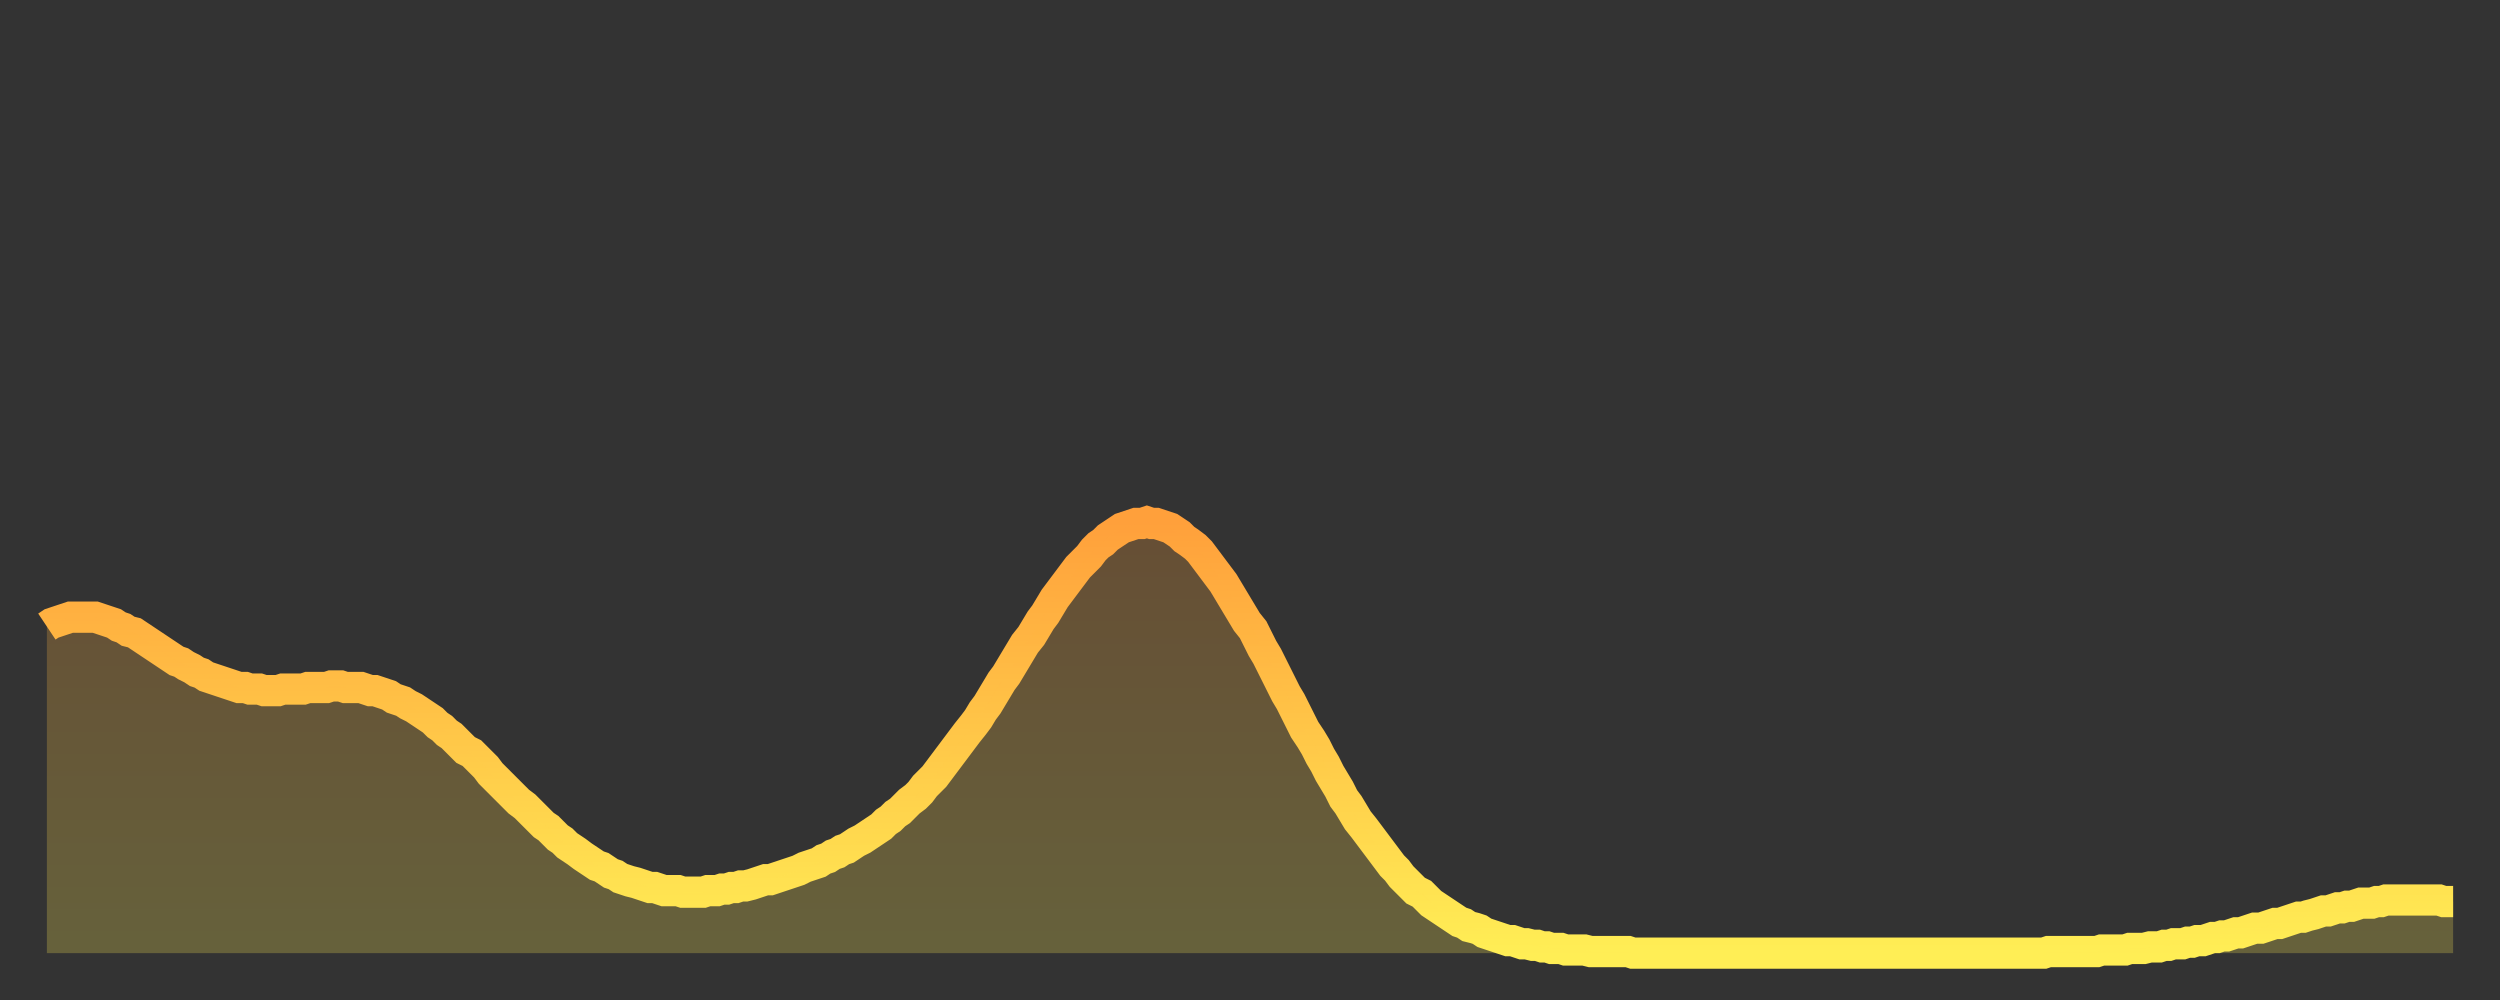
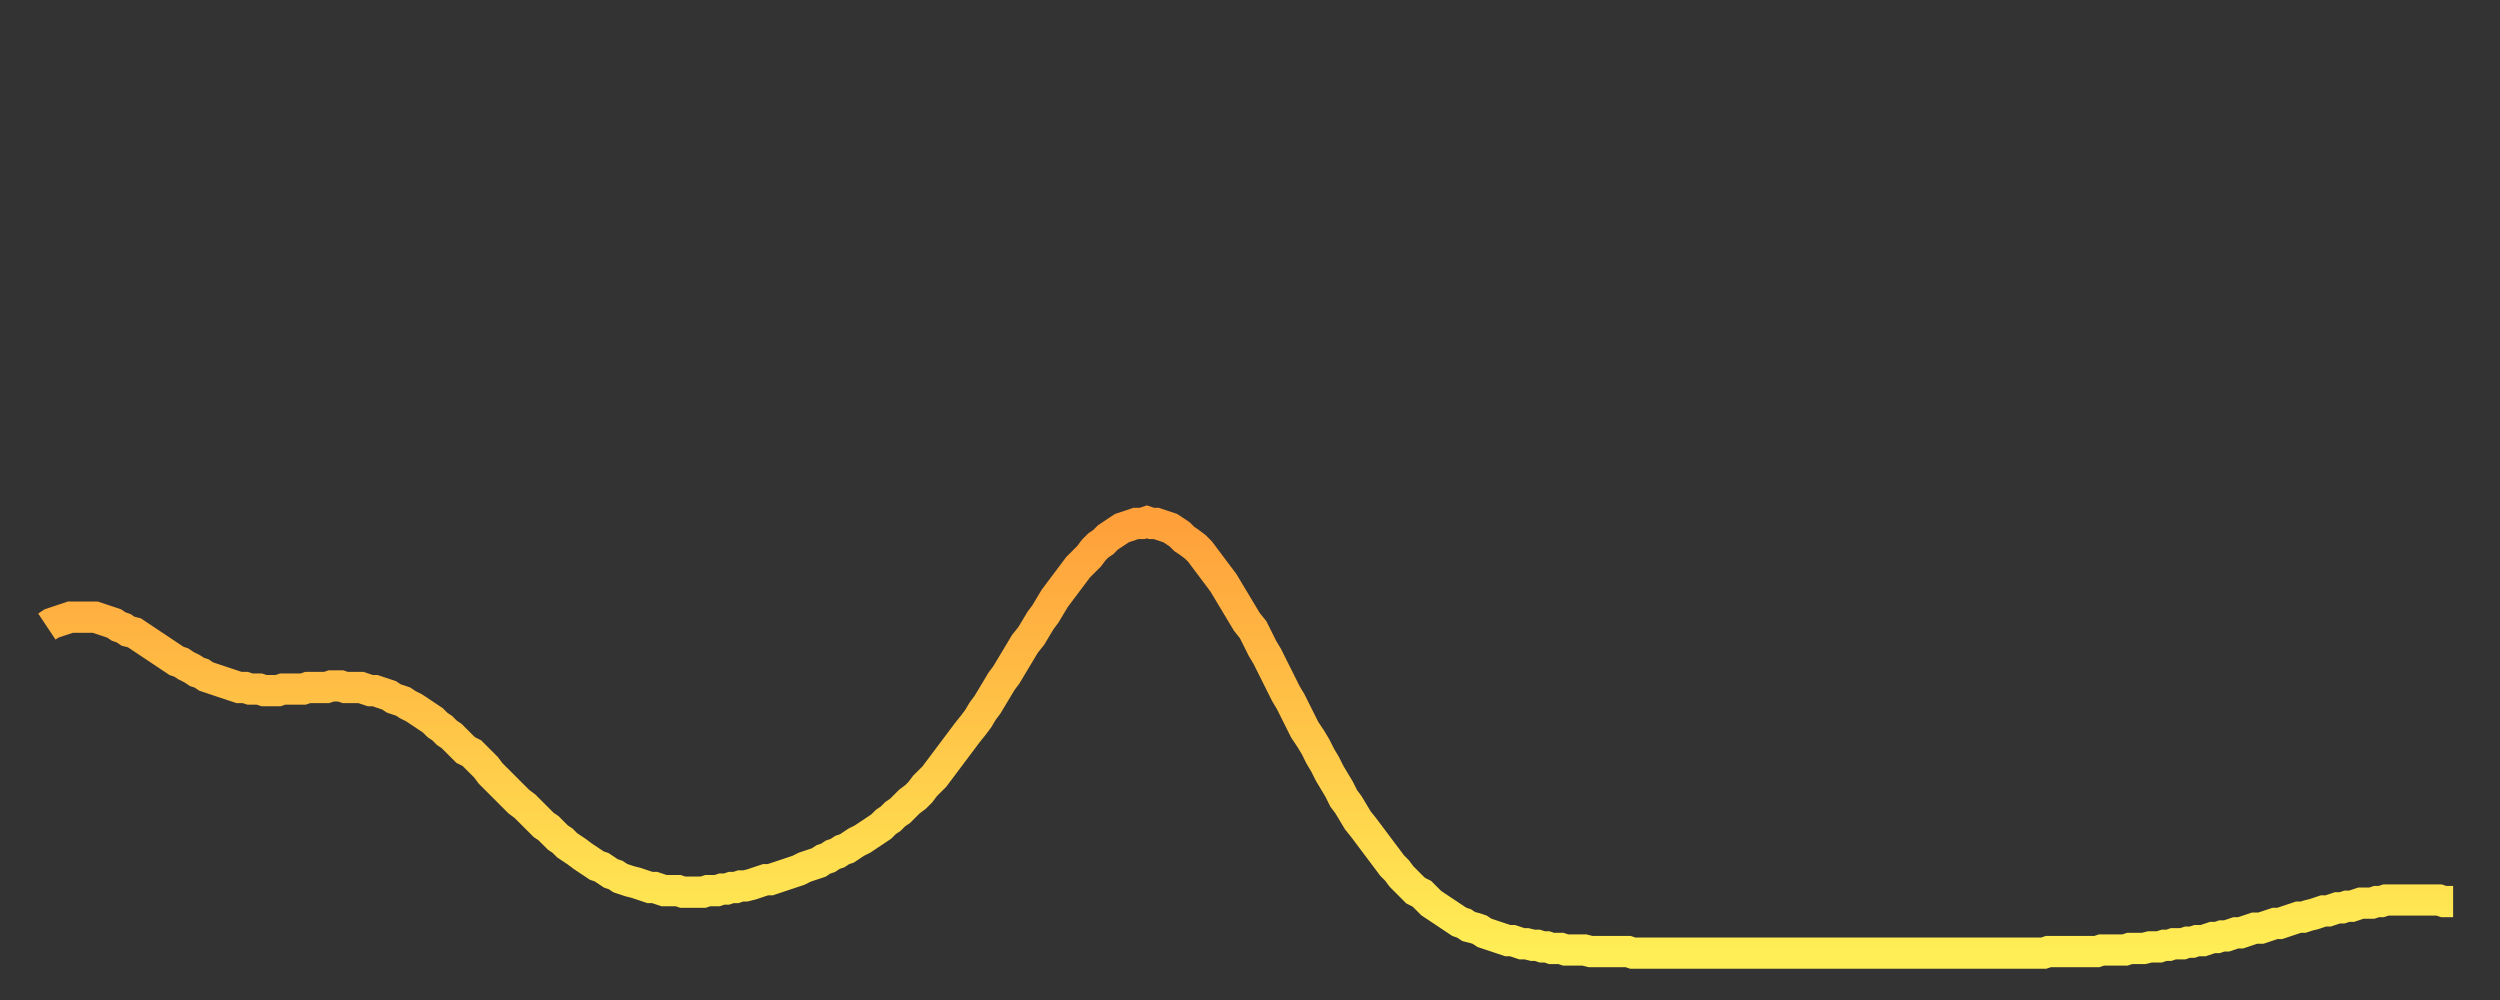
<svg xmlns="http://www.w3.org/2000/svg" baseProfile="full" height="64" version="1.1" width="160">
  <rect width="100%" height="100%" fill="#333333" stroke="none" />
  <defs>
    <linearGradient id="id7779228" x1="0" x2="0" y1="0" y2="1">
      <stop offset="0%" stop-color="#ffa03b" />
      <stop offset="50%" stop-color="#ffc748" />
      <stop offset="100%" stop-color="#ffee55" />
    </linearGradient>
  </defs>
  <g transform="translate(3,3)">
    <g>
      <path d="M 0.0 37.1 0.3 36.9 0.6 36.8 0.9 36.7 1.2 36.6 1.5 36.5 1.9 36.5 2.2 36.5 2.5 36.5 2.8 36.5 3.1 36.5 3.4 36.6 3.7 36.7 4.0 36.8 4.3 36.9 4.6 37.1 4.9 37.2 5.2 37.4 5.6 37.5 5.9 37.7 6.2 37.9 6.5 38.1 6.8 38.3 7.1 38.5 7.4 38.7 7.7 38.9 8.0 39.1 8.3 39.3 8.6 39.4 8.9 39.6 9.3 39.8 9.6 40.0 9.9 40.1 10.2 40.3 10.5 40.4 10.8 40.5 11.1 40.6 11.4 40.7 11.7 40.8 12.0 40.9 12.3 41.0 12.7 41.0 13.0 41.1 13.3 41.1 13.6 41.1 13.9 41.2 14.2 41.2 14.5 41.2 14.8 41.2 15.1 41.1 15.4 41.1 15.7 41.1 16.0 41.1 16.4 41.1 16.7 41.0 17.0 41.0 17.3 41.0 17.6 41.0 17.9 41.0 18.2 40.9 18.5 40.9 18.8 40.9 19.1 41.0 19.4 41.0 19.8 41.0 20.1 41.0 20.4 41.1 20.7 41.2 21.0 41.2 21.3 41.3 21.6 41.4 21.9 41.5 22.2 41.7 22.5 41.8 22.8 41.9 23.1 42.1 23.5 42.3 23.8 42.5 24.1 42.7 24.4 42.9 24.7 43.1 25.0 43.4 25.3 43.6 25.6 43.9 25.9 44.1 26.2 44.4 26.5 44.7 26.8 45.0 27.2 45.2 27.5 45.5 27.8 45.8 28.1 46.1 28.4 46.5 28.7 46.8 29.0 47.1 29.3 47.4 29.6 47.7 29.9 48.0 30.2 48.3 30.6 48.6 30.9 48.9 31.2 49.2 31.5 49.5 31.8 49.8 32.1 50.0 32.4 50.3 32.7 50.6 33.0 50.8 33.3 51.1 33.6 51.3 33.9 51.5 34.3 51.8 34.6 52.0 34.9 52.2 35.2 52.4 35.5 52.5 35.8 52.7 36.1 52.9 36.4 53.0 36.7 53.2 37.0 53.3 37.3 53.4 37.7 53.5 38.0 53.6 38.3 53.7 38.6 53.8 38.9 53.8 39.2 53.9 39.5 54.0 39.8 54.0 40.1 54.0 40.4 54.0 40.7 54.1 41.0 54.1 41.4 54.1 41.7 54.1 42.0 54.1 42.3 54.0 42.6 54.0 42.9 54.0 43.2 53.9 43.5 53.9 43.8 53.8 44.1 53.8 44.4 53.7 44.7 53.7 45.1 53.6 45.4 53.5 45.7 53.4 46.0 53.3 46.3 53.3 46.6 53.2 46.9 53.1 47.2 53.0 47.5 52.9 47.8 52.8 48.1 52.7 48.5 52.5 48.8 52.4 49.1 52.3 49.4 52.2 49.7 52.0 50.0 51.9 50.3 51.7 50.6 51.6 50.9 51.4 51.2 51.3 51.5 51.1 51.8 50.9 52.2 50.7 52.5 50.5 52.8 50.3 53.1 50.1 53.4 49.9 53.7 49.6 54.0 49.4 54.3 49.1 54.6 48.9 54.9 48.6 55.2 48.3 55.6 48.0 55.9 47.7 56.2 47.3 56.5 47.0 56.8 46.7 57.1 46.3 57.4 45.9 57.7 45.5 58.0 45.1 58.3 44.7 58.6 44.3 58.9 43.9 59.3 43.4 59.6 43.0 59.9 42.5 60.2 42.1 60.5 41.6 60.8 41.1 61.1 40.6 61.4 40.2 61.7 39.7 62.0 39.2 62.3 38.7 62.6 38.2 63.0 37.7 63.3 37.2 63.6 36.7 63.9 36.3 64.2 35.8 64.5 35.3 64.8 34.9 65.1 34.5 65.4 34.1 65.7 33.7 66.0 33.3 66.4 32.9 66.7 32.6 67.0 32.2 67.3 31.9 67.6 31.7 67.9 31.4 68.2 31.2 68.5 31.0 68.8 30.8 69.1 30.7 69.4 30.6 69.7 30.5 70.1 30.5 70.4 30.4 70.7 30.5 71.0 30.5 71.3 30.6 71.6 30.7 71.9 30.8 72.2 31.0 72.5 31.2 72.8 31.5 73.1 31.7 73.5 32.0 73.8 32.3 74.1 32.7 74.4 33.1 74.7 33.5 75.0 33.9 75.3 34.3 75.6 34.8 75.9 35.3 76.2 35.8 76.5 36.3 76.8 36.8 77.2 37.3 77.5 37.9 77.8 38.5 78.1 39.0 78.4 39.6 78.7 40.2 79.0 40.8 79.3 41.4 79.6 41.9 79.9 42.5 80.2 43.1 80.5 43.7 80.9 44.3 81.2 44.8 81.5 45.4 81.8 45.9 82.1 46.5 82.4 47.0 82.7 47.5 83.0 48.1 83.3 48.5 83.6 49.0 83.9 49.5 84.3 50.0 84.6 50.4 84.9 50.8 85.2 51.2 85.5 51.6 85.8 52.0 86.1 52.4 86.4 52.7 86.7 53.1 87.0 53.4 87.3 53.7 87.6 54.0 88.0 54.2 88.3 54.5 88.6 54.8 88.9 55.0 89.2 55.2 89.5 55.4 89.8 55.6 90.1 55.8 90.4 56.0 90.7 56.1 91.0 56.3 91.4 56.4 91.7 56.5 92.0 56.7 92.3 56.8 92.6 56.9 92.9 57.0 93.2 57.1 93.5 57.2 93.8 57.2 94.1 57.3 94.4 57.4 94.7 57.4 95.1 57.5 95.4 57.5 95.7 57.6 96.0 57.6 96.3 57.7 96.6 57.7 96.9 57.7 97.2 57.8 97.5 57.8 97.8 57.8 98.1 57.8 98.4 57.8 98.8 57.9 99.1 57.9 99.4 57.9 99.7 57.9 100.0 57.9 100.3 57.9 100.6 57.9 100.9 57.9 101.2 57.9 101.5 58.0 101.8 58.0 102.2 58.0 102.5 58.0 102.8 58.0 103.1 58.0 103.4 58.0 103.7 58.0 104.0 58.0 104.3 58.0 104.6 58.0 104.9 58.0 105.2 58.0 105.5 58.0 105.9 58.0 106.2 58.0 106.5 58.0 106.8 58.0 107.1 58.0 107.4 58.0 107.7 58.0 108.0 58.0 108.3 58.0 108.6 58.0 108.9 58.0 109.3 58.0 109.6 58.0 109.9 58.0 110.2 58.0 110.5 58.0 110.8 58.0 111.1 58.0 111.4 58.0 111.7 58.0 112.0 58.0 112.3 58.0 112.6 58.0 113.0 58.0 113.3 58.0 113.6 58.0 113.9 58.0 114.2 58.0 114.5 58.0 114.8 58.0 115.1 58.0 115.4 58.0 115.7 58.0 116.0 58.0 116.3 58.0 116.7 58.0 117.0 58.0 117.3 58.0 117.6 58.0 117.9 58.0 118.2 58.0 118.5 58.0 118.8 58.0 119.1 58.0 119.4 58.0 119.7 58.0 120.1 58.0 120.4 58.0 120.7 58.0 121.0 58.0 121.3 58.0 121.6 58.0 121.9 58.0 122.2 58.0 122.5 58.0 122.8 58.0 123.1 58.0 123.4 58.0 123.8 58.0 124.1 58.0 124.4 58.0 124.7 58.0 125.0 58.0 125.3 58.0 125.6 58.0 125.9 58.0 126.2 58.0 126.5 58.0 126.8 58.0 127.2 58.0 127.5 58.0 127.8 58.0 128.1 57.9 128.4 57.9 128.7 57.9 129.0 57.9 129.3 57.9 129.6 57.9 129.9 57.9 130.2 57.9 130.5 57.9 130.9 57.9 131.2 57.9 131.5 57.8 131.8 57.8 132.1 57.8 132.4 57.8 132.7 57.8 133.0 57.8 133.3 57.7 133.6 57.7 133.9 57.7 134.2 57.7 134.6 57.6 134.9 57.6 135.2 57.6 135.5 57.5 135.8 57.5 136.1 57.4 136.4 57.4 136.7 57.4 137.0 57.3 137.3 57.3 137.6 57.2 138.0 57.2 138.3 57.1 138.6 57.0 138.9 57.0 139.2 56.9 139.5 56.9 139.8 56.8 140.1 56.7 140.4 56.7 140.7 56.6 141.0 56.5 141.3 56.4 141.7 56.4 142.0 56.3 142.3 56.2 142.6 56.1 142.9 56.1 143.2 56.0 143.5 55.9 143.8 55.8 144.1 55.7 144.4 55.7 144.7 55.6 145.1 55.5 145.4 55.4 145.7 55.3 146.0 55.3 146.3 55.2 146.6 55.1 146.9 55.1 147.2 55.0 147.5 55.0 147.8 54.9 148.1 54.8 148.4 54.8 148.8 54.8 149.1 54.7 149.4 54.7 149.7 54.6 150.0 54.6 150.3 54.6 150.6 54.6 150.9 54.6 151.2 54.6 151.5 54.6 151.8 54.6 152.1 54.6 152.5 54.6 152.8 54.6 153.1 54.6 153.4 54.7 153.7 54.7 154.0 54.7" fill="none" id="graph-curve" opacity="1" stroke="url(#id7779228)" stroke-width="2" />
-       <path d="M 0 58 L 0.0 37.1 0.3 36.9 0.6 36.8 0.9 36.7 1.2 36.6 1.5 36.5 1.9 36.5 2.2 36.5 2.5 36.5 2.8 36.5 3.1 36.5 3.4 36.6 3.7 36.7 4.0 36.8 4.3 36.9 4.6 37.1 4.9 37.2 5.2 37.4 5.6 37.5 5.9 37.7 6.2 37.9 6.5 38.1 6.8 38.3 7.1 38.5 7.4 38.7 7.7 38.9 8.0 39.1 8.3 39.3 8.6 39.4 8.9 39.6 9.3 39.8 9.6 40.0 9.9 40.1 10.2 40.3 10.5 40.4 10.8 40.5 11.1 40.6 11.4 40.7 11.7 40.8 12.0 40.9 12.3 41.0 12.7 41.0 13.0 41.1 13.3 41.1 13.6 41.1 13.9 41.2 14.2 41.2 14.5 41.2 14.8 41.2 15.1 41.1 15.4 41.1 15.7 41.1 16.0 41.1 16.4 41.1 16.7 41.0 17.0 41.0 17.3 41.0 17.6 41.0 17.9 41.0 18.2 40.9 18.5 40.9 18.8 40.9 19.1 41.0 19.4 41.0 19.8 41.0 20.1 41.0 20.4 41.1 20.7 41.2 21.0 41.2 21.3 41.3 21.6 41.4 21.9 41.5 22.2 41.7 22.5 41.8 22.8 41.9 23.1 42.1 23.5 42.3 23.8 42.5 24.1 42.7 24.4 42.9 24.7 43.1 25.0 43.4 25.3 43.6 25.6 43.9 25.9 44.1 26.2 44.4 26.5 44.7 26.8 45.0 27.2 45.2 27.5 45.5 27.8 45.8 28.1 46.1 28.4 46.5 28.7 46.8 29.0 47.1 29.3 47.4 29.6 47.7 29.9 48.0 30.2 48.3 30.6 48.6 30.9 48.9 31.2 49.2 31.5 49.5 31.8 49.8 32.1 50.0 32.4 50.3 32.7 50.6 33.0 50.8 33.3 51.1 33.6 51.3 33.9 51.5 34.3 51.8 34.6 52.0 34.9 52.2 35.2 52.4 35.5 52.5 35.8 52.7 36.1 52.9 36.4 53.0 36.7 53.2 37.0 53.3 37.3 53.4 37.7 53.5 38.0 53.6 38.3 53.7 38.6 53.8 38.9 53.8 39.2 53.9 39.5 54.0 39.8 54.0 40.1 54.0 40.4 54.0 40.7 54.1 41.0 54.1 41.4 54.1 41.7 54.1 42.0 54.1 42.3 54.0 42.6 54.0 42.9 54.0 43.2 53.9 43.5 53.9 43.8 53.8 44.1 53.8 44.4 53.7 44.7 53.7 45.1 53.6 45.4 53.5 45.7 53.4 46.0 53.3 46.3 53.3 46.6 53.2 46.9 53.1 47.2 53.0 47.5 52.9 47.8 52.8 48.1 52.7 48.5 52.5 48.8 52.4 49.1 52.3 49.4 52.2 49.7 52.0 50.0 51.9 50.3 51.7 50.6 51.6 50.9 51.4 51.2 51.3 51.5 51.1 51.8 50.9 52.2 50.7 52.5 50.5 52.8 50.3 53.1 50.1 53.4 49.9 53.7 49.6 54.0 49.4 54.3 49.1 54.6 48.9 54.9 48.6 55.2 48.3 55.6 48.0 55.9 47.7 56.2 47.3 56.5 47.0 56.8 46.7 57.1 46.3 57.4 45.9 57.7 45.5 58.0 45.1 58.3 44.7 58.6 44.3 58.9 43.9 59.3 43.4 59.6 43.0 59.9 42.5 60.2 42.1 60.5 41.6 60.8 41.1 61.1 40.6 61.4 40.2 61.7 39.7 62.0 39.2 62.3 38.7 62.6 38.2 63.0 37.7 63.3 37.2 63.6 36.7 63.9 36.3 64.2 35.8 64.5 35.3 64.8 34.9 65.1 34.5 65.4 34.1 65.7 33.7 66.0 33.3 66.4 32.9 66.7 32.6 67.0 32.2 67.3 31.9 67.6 31.7 67.9 31.4 68.2 31.2 68.5 31.0 68.8 30.8 69.1 30.7 69.4 30.6 69.7 30.5 70.1 30.5 70.4 30.4 70.7 30.5 71.0 30.5 71.3 30.6 71.6 30.7 71.9 30.8 72.2 31.0 72.5 31.2 72.8 31.5 73.1 31.7 73.5 32.0 73.8 32.3 74.1 32.7 74.4 33.1 74.7 33.5 75.0 33.9 75.3 34.3 75.6 34.8 75.9 35.3 76.2 35.8 76.5 36.3 76.8 36.8 77.2 37.3 77.5 37.9 77.8 38.5 78.1 39.0 78.4 39.6 78.7 40.2 79.0 40.8 79.3 41.4 79.6 41.9 79.9 42.5 80.2 43.1 80.5 43.7 80.9 44.3 81.2 44.8 81.5 45.4 81.8 45.9 82.1 46.5 82.4 47.0 82.7 47.5 83.0 48.1 83.3 48.5 83.6 49.0 83.9 49.5 84.3 50.0 84.6 50.4 84.9 50.8 85.2 51.2 85.5 51.6 85.8 52.0 86.1 52.4 86.4 52.7 86.7 53.1 87.0 53.4 87.3 53.7 87.6 54.0 88.0 54.2 88.3 54.5 88.6 54.8 88.9 55.0 89.2 55.2 89.5 55.4 89.8 55.6 90.1 55.8 90.4 56.0 90.7 56.1 91.0 56.3 91.4 56.4 91.7 56.5 92.0 56.7 92.3 56.8 92.6 56.9 92.9 57.0 93.2 57.1 93.5 57.2 93.8 57.2 94.1 57.3 94.4 57.4 94.7 57.4 95.1 57.5 95.4 57.5 95.7 57.6 96.0 57.6 96.3 57.7 96.6 57.7 96.9 57.7 97.2 57.8 97.5 57.8 97.8 57.8 98.1 57.8 98.4 57.8 98.8 57.9 99.1 57.9 99.4 57.9 99.7 57.9 100.0 57.9 100.3 57.9 100.6 57.9 100.9 57.9 101.2 57.9 101.5 58.0 101.8 58.0 102.2 58.0 102.5 58.0 102.8 58.0 103.1 58.0 103.4 58.0 103.7 58.0 104.0 58.0 104.3 58.0 104.6 58.0 104.9 58.0 105.2 58.0 105.5 58.0 105.9 58.0 106.2 58.0 106.5 58.0 106.8 58.0 107.1 58.0 107.4 58.0 107.7 58.0 108.0 58.0 108.3 58.0 108.6 58.0 108.9 58.0 109.3 58.0 109.6 58.0 109.9 58.0 110.2 58.0 110.5 58.0 110.8 58.0 111.1 58.0 111.4 58.0 111.7 58.0 112.0 58.0 112.3 58.0 112.6 58.0 113.0 58.0 113.3 58.0 113.6 58.0 113.9 58.0 114.2 58.0 114.5 58.0 114.8 58.0 115.1 58.0 115.4 58.0 115.7 58.0 116.0 58.0 116.3 58.0 116.7 58.0 117.0 58.0 117.3 58.0 117.6 58.0 117.9 58.0 118.2 58.0 118.5 58.0 118.8 58.0 119.1 58.0 119.4 58.0 119.7 58.0 120.1 58.0 120.4 58.0 120.7 58.0 121.0 58.0 121.3 58.0 121.6 58.0 121.9 58.0 122.2 58.0 122.5 58.0 122.8 58.0 123.1 58.0 123.4 58.0 123.8 58.0 124.1 58.0 124.4 58.0 124.7 58.0 125.0 58.0 125.3 58.0 125.6 58.0 125.9 58.0 126.2 58.0 126.5 58.0 126.8 58.0 127.2 58.0 127.5 58.0 127.8 58.0 128.1 57.9 128.4 57.9 128.7 57.9 129.0 57.9 129.3 57.9 129.6 57.9 129.9 57.9 130.2 57.9 130.5 57.9 130.9 57.9 131.2 57.9 131.5 57.8 131.8 57.8 132.1 57.8 132.4 57.8 132.7 57.8 133.0 57.8 133.3 57.7 133.6 57.7 133.9 57.7 134.2 57.7 134.6 57.6 134.9 57.6 135.2 57.6 135.5 57.5 135.8 57.5 136.1 57.4 136.4 57.4 136.7 57.4 137.0 57.3 137.3 57.3 137.6 57.2 138.0 57.2 138.3 57.1 138.6 57.0 138.9 57.0 139.2 56.9 139.5 56.9 139.8 56.8 140.1 56.7 140.4 56.7 140.7 56.6 141.0 56.5 141.3 56.4 141.7 56.4 142.0 56.3 142.3 56.2 142.6 56.1 142.9 56.1 143.2 56.0 143.5 55.9 143.8 55.8 144.1 55.7 144.4 55.7 144.7 55.6 145.1 55.5 145.4 55.4 145.7 55.3 146.0 55.3 146.3 55.2 146.6 55.1 146.9 55.1 147.2 55.0 147.5 55.0 147.8 54.9 148.1 54.8 148.4 54.8 148.8 54.8 149.1 54.7 149.4 54.7 149.7 54.6 150.0 54.6 150.3 54.6 150.6 54.6 150.9 54.6 151.2 54.6 151.5 54.6 151.8 54.6 152.1 54.6 152.5 54.6 152.8 54.6 153.1 54.6 153.4 54.7 153.7 54.7 154.0 54.7 154 58" fill="url(#id7779228)" fill-opacity=".25" id="graph-shadow" />
    </g>
  </g>
</svg>